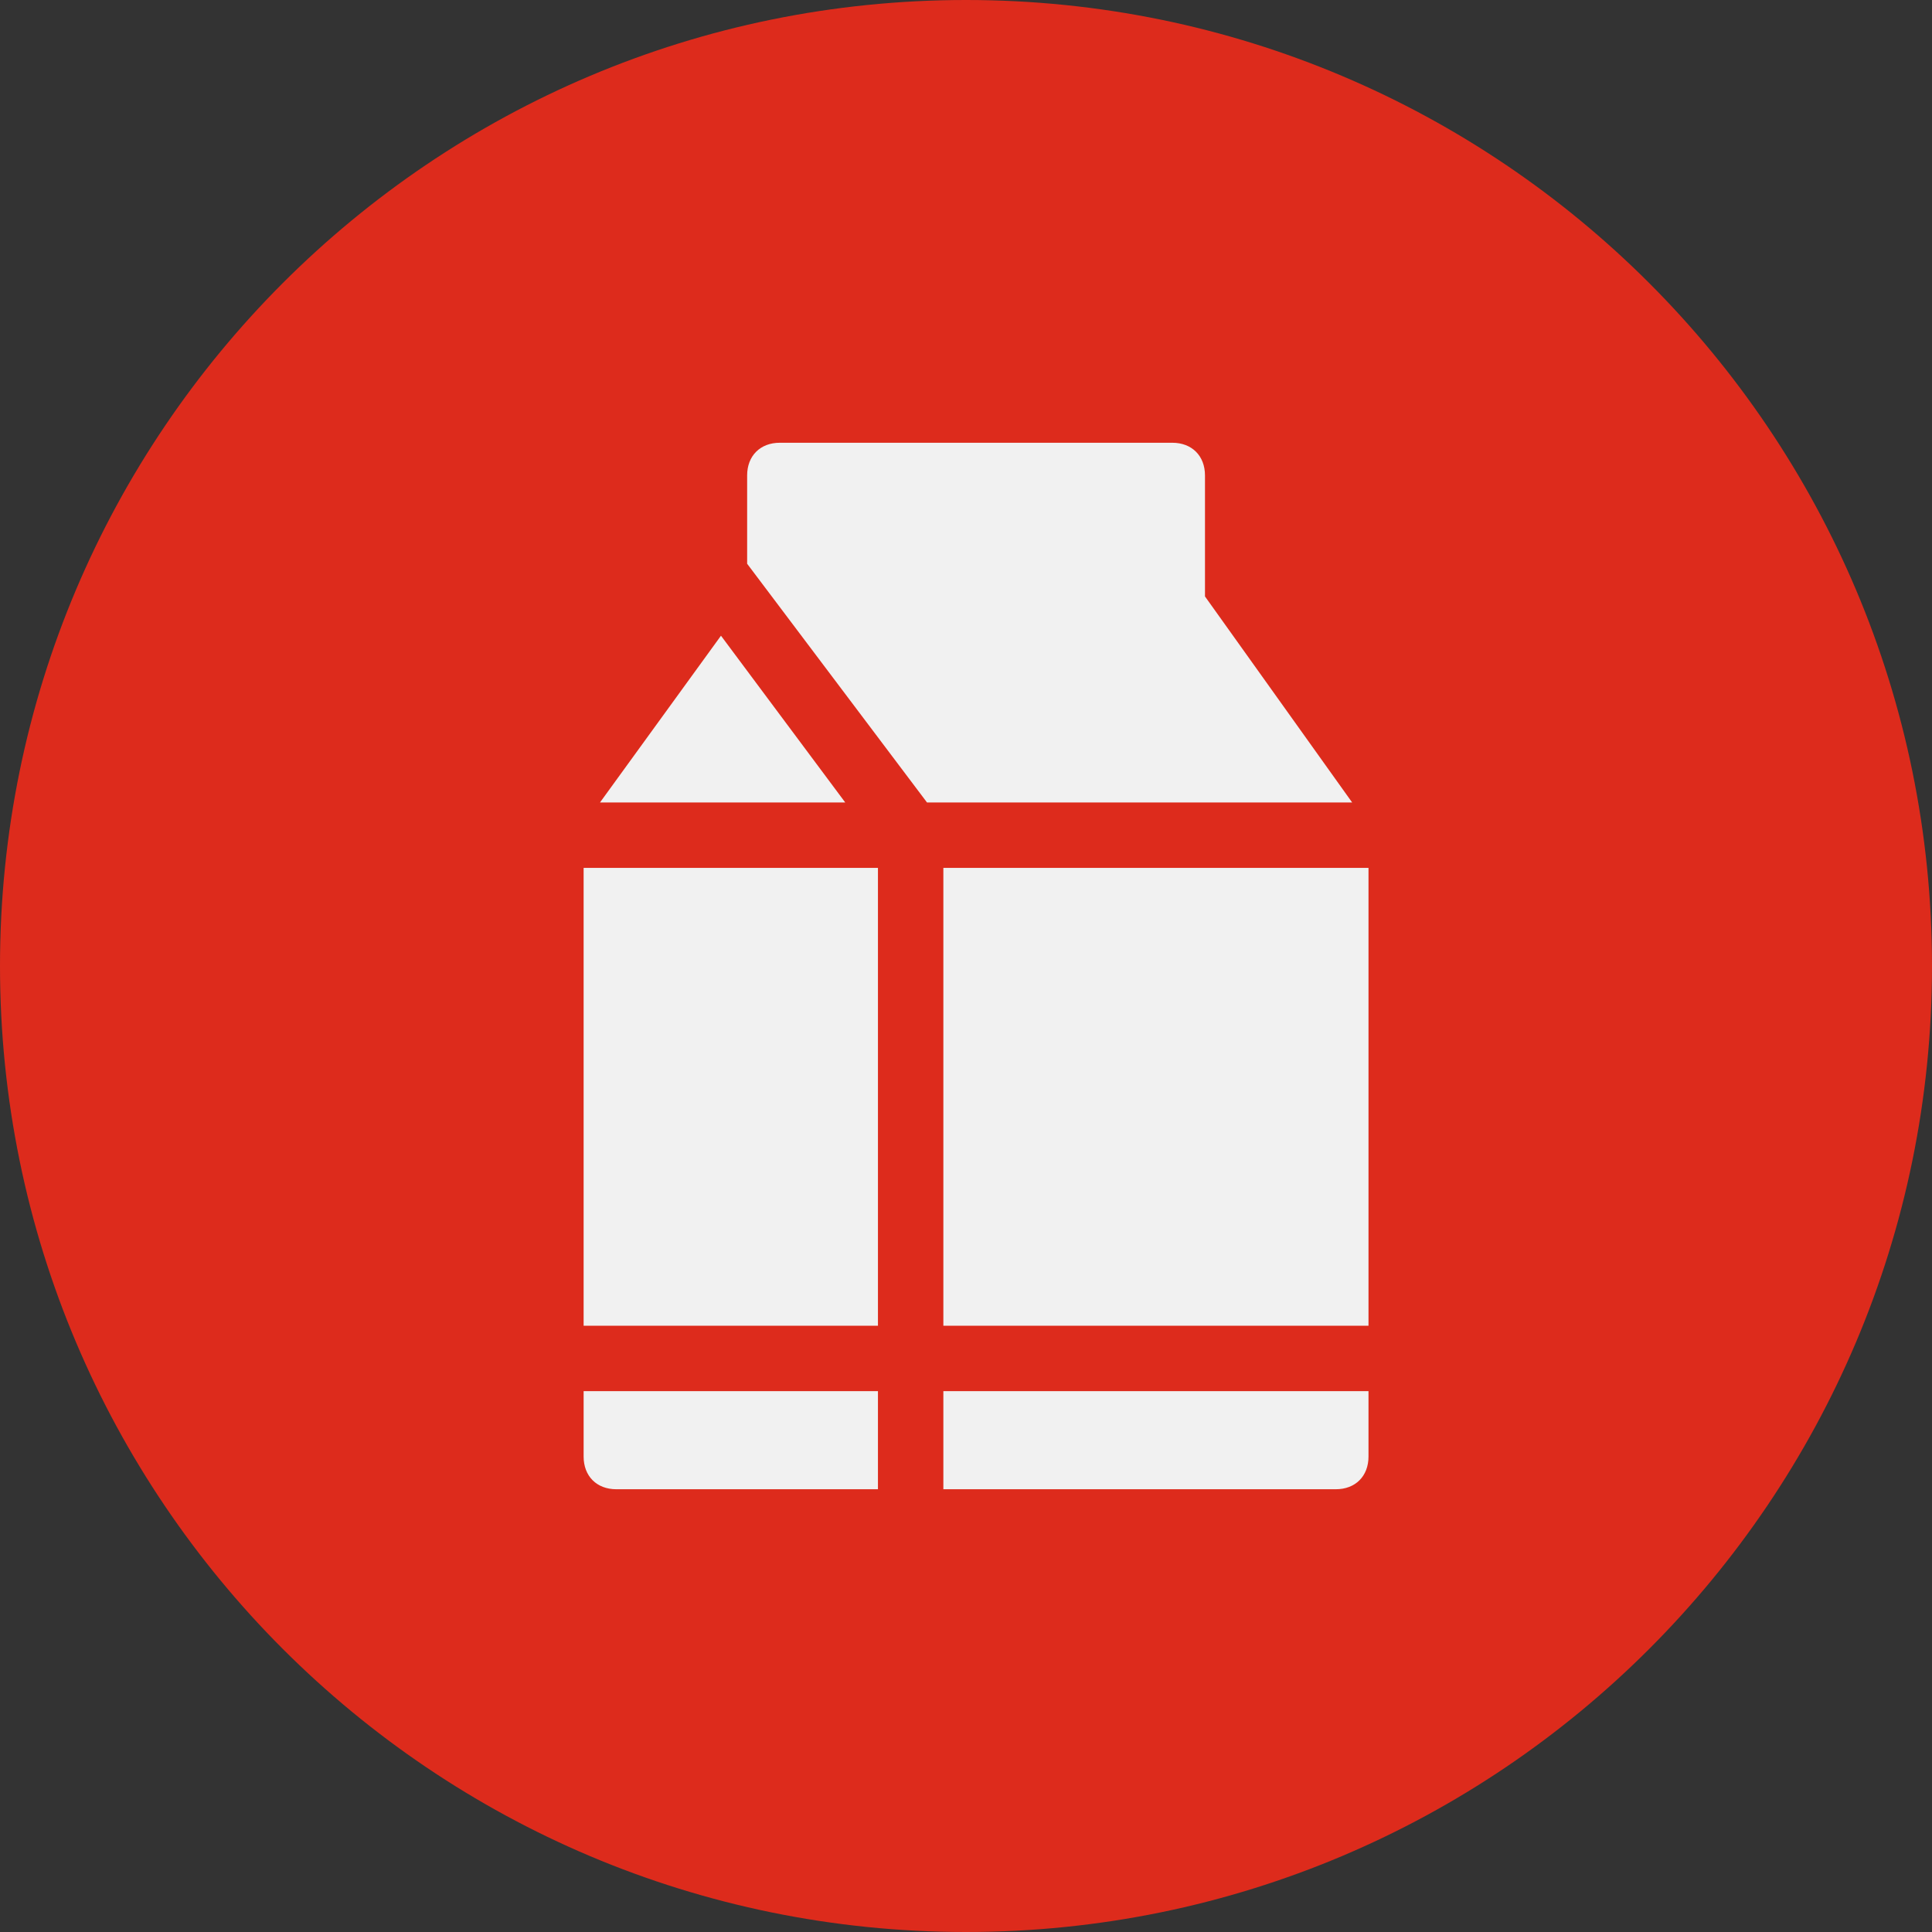
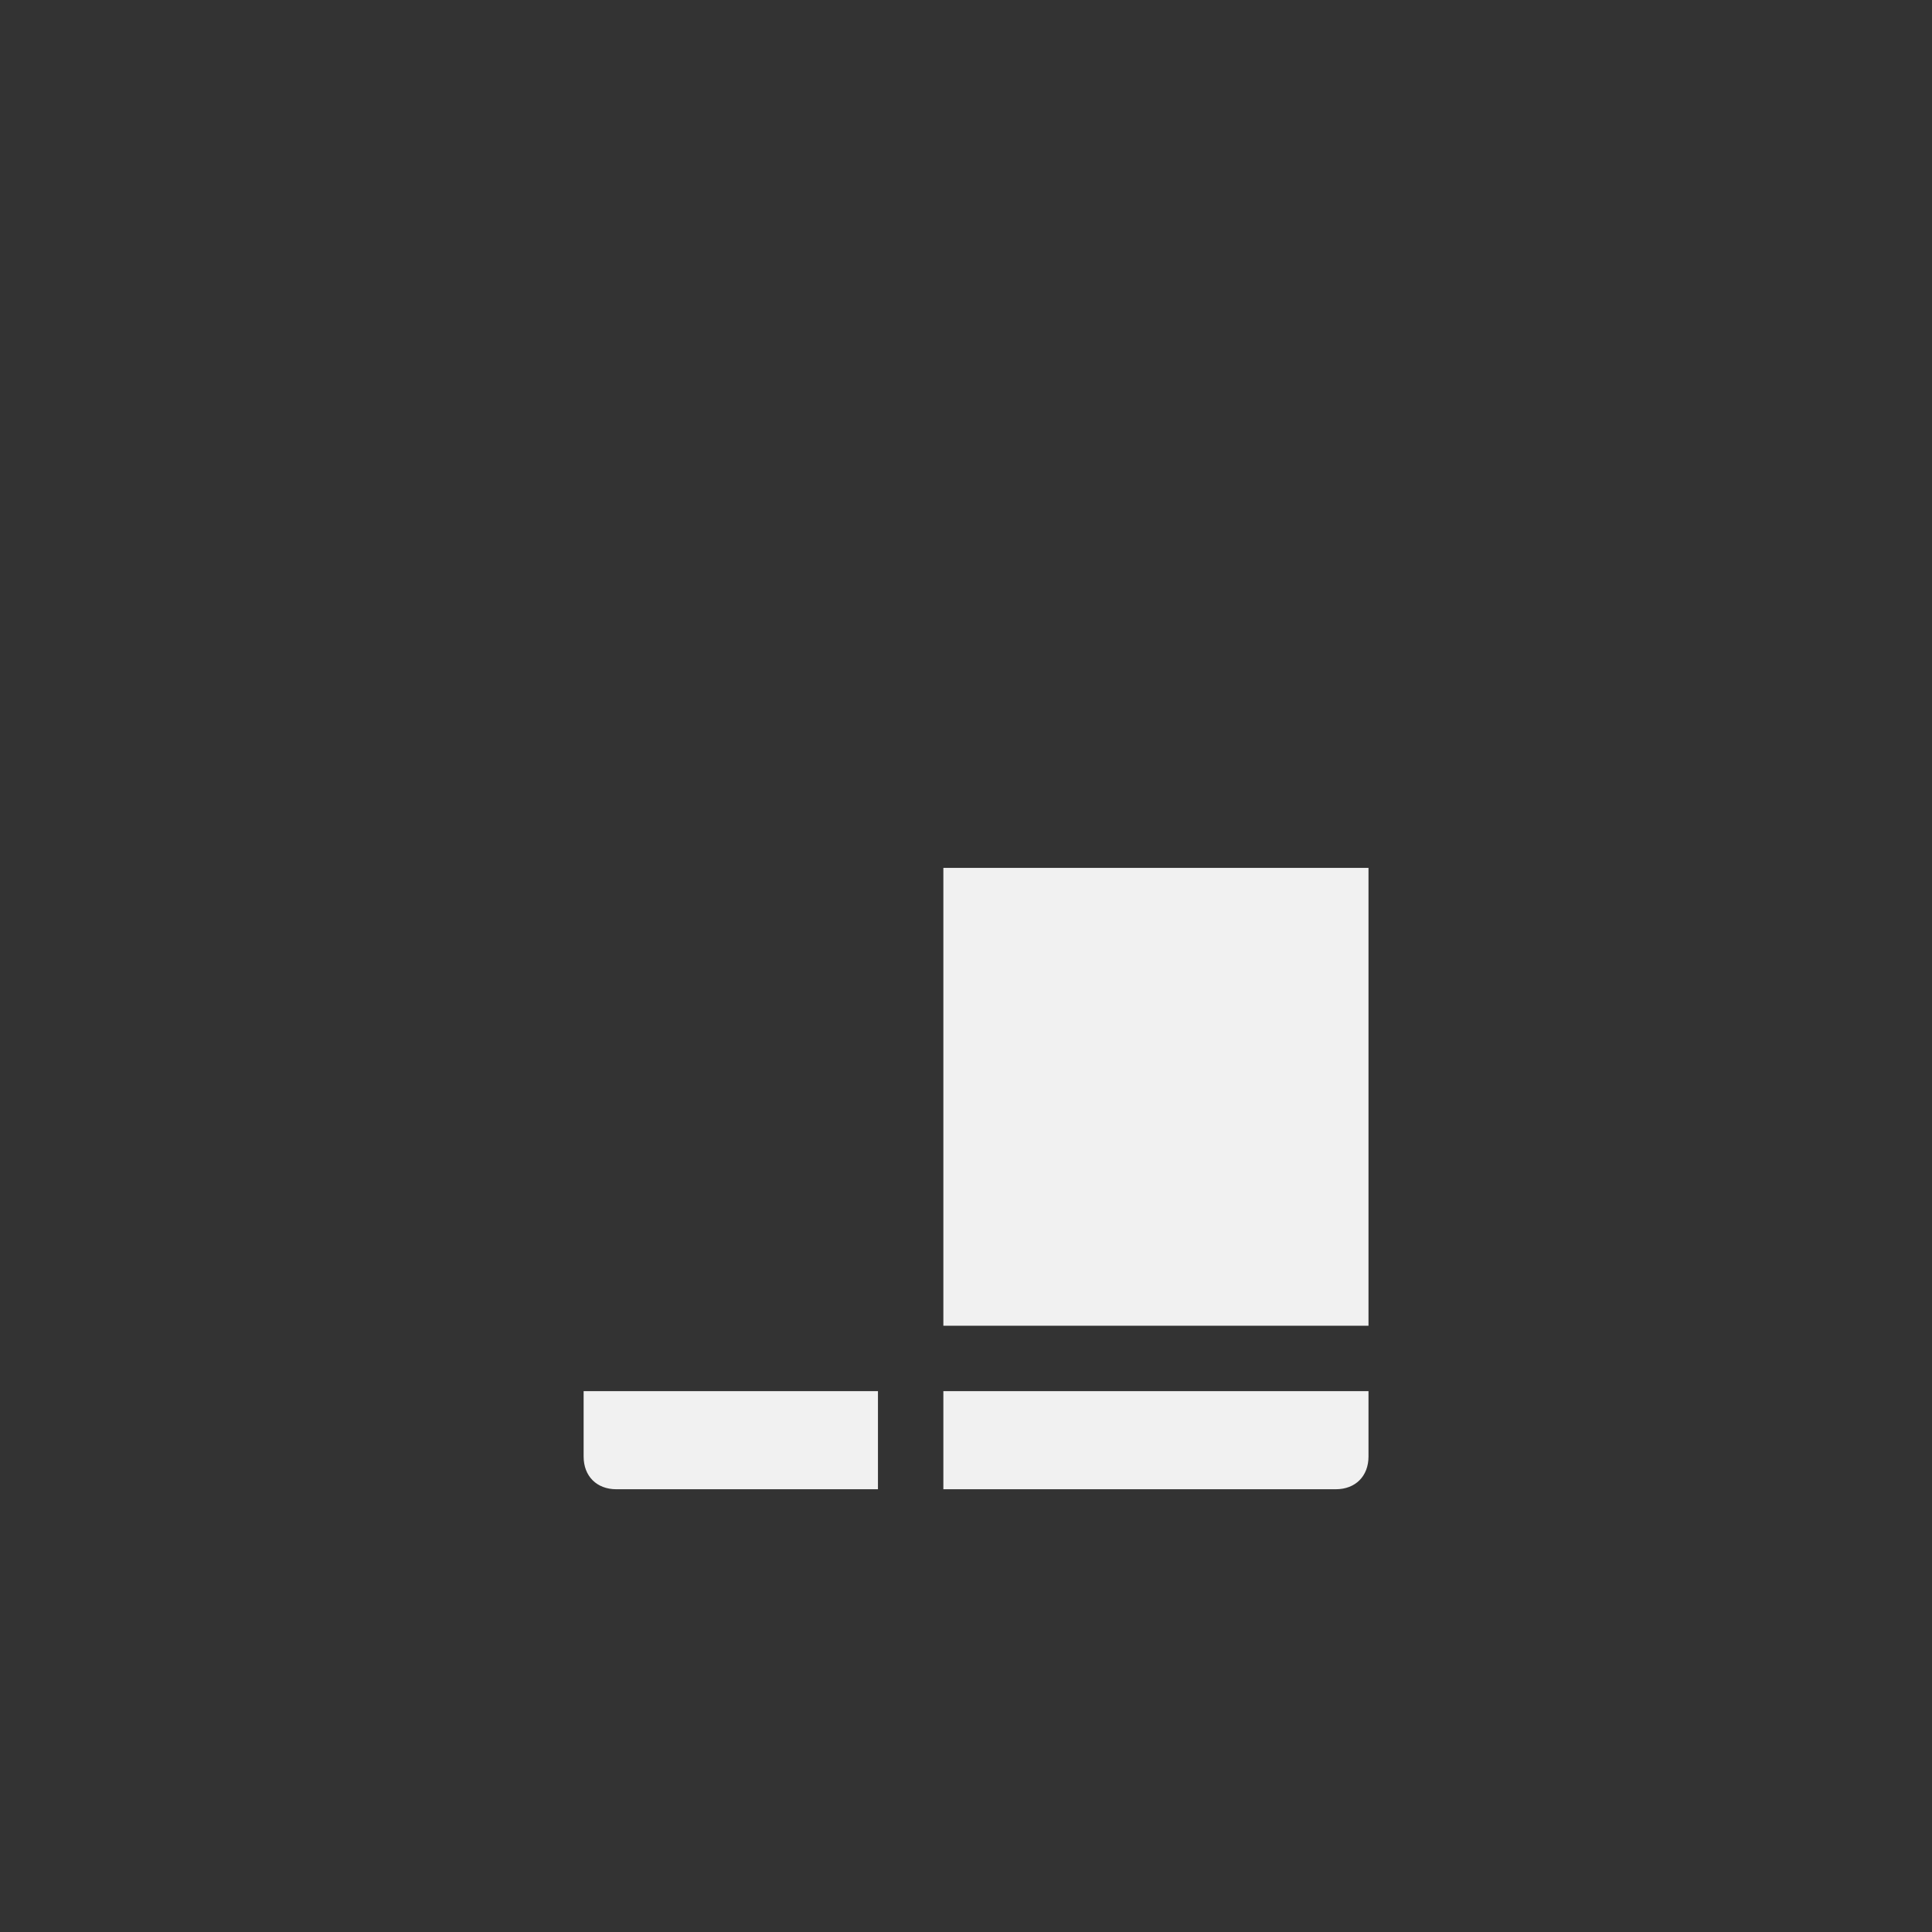
<svg xmlns="http://www.w3.org/2000/svg" width="96px" height="96px" viewBox="0 0 96 96">
  <rect x="0" y="0" width="96" height="96" fill="#333333" stroke="none" />
-   <path id="Путь" d="M96 48 C96 74.51 74.51 96 48 96 21.49 96 0 74.51 0 48 0 21.49 21.49 0 48 0 74.51 0 96 21.49 96 48 Z" fill="#dd2b1c" fill-opacity="1" stroke="none" />
-   <path id="Путь-1" d="M46.063 39.875 L67.188 39.875 59.875 29.637 59.875 23.625 C59.875 22.65 59.225 22 58.25 22 L38.75 22 C37.775 22 37.125 22.65 37.125 23.625 L37.125 28.012 Z" fill="#f1f1f1" fill-opacity="1" stroke="none" />
-   <path id="Путь-2" d="M43.625 43.125 L29 43.125 29 49.625 29 64.25 29 65.875 43.625 65.875 Z" fill="#f1f1f1" fill-opacity="1" stroke="none" />
  <path id="Путь-3" d="M46.875 65.875 L68 65.875 68 64.25 68 49.625 68 43.125 46.875 43.125 Z" fill="#f1f1f1" fill-opacity="1" stroke="none" />
-   <path id="Путь-4" d="M42 39.875 L35.825 31.588 29.813 39.875 Z" fill="#f1f1f1" fill-opacity="1" stroke="none" />
  <path id="Путь-5" d="M46.875 69.125 L46.875 74 66.375 74 C67.35 74 68 73.35 68 72.375 L68 69.125 Z" fill="#f1f1f1" fill-opacity="1" stroke="none" />
  <path id="Путь-6" d="M43.625 69.125 L29 69.125 29 72.375 C29 73.35 29.65 74 30.625 74 L43.625 74 Z" fill="#f1f1f1" fill-opacity="1" stroke="none" />
</svg>